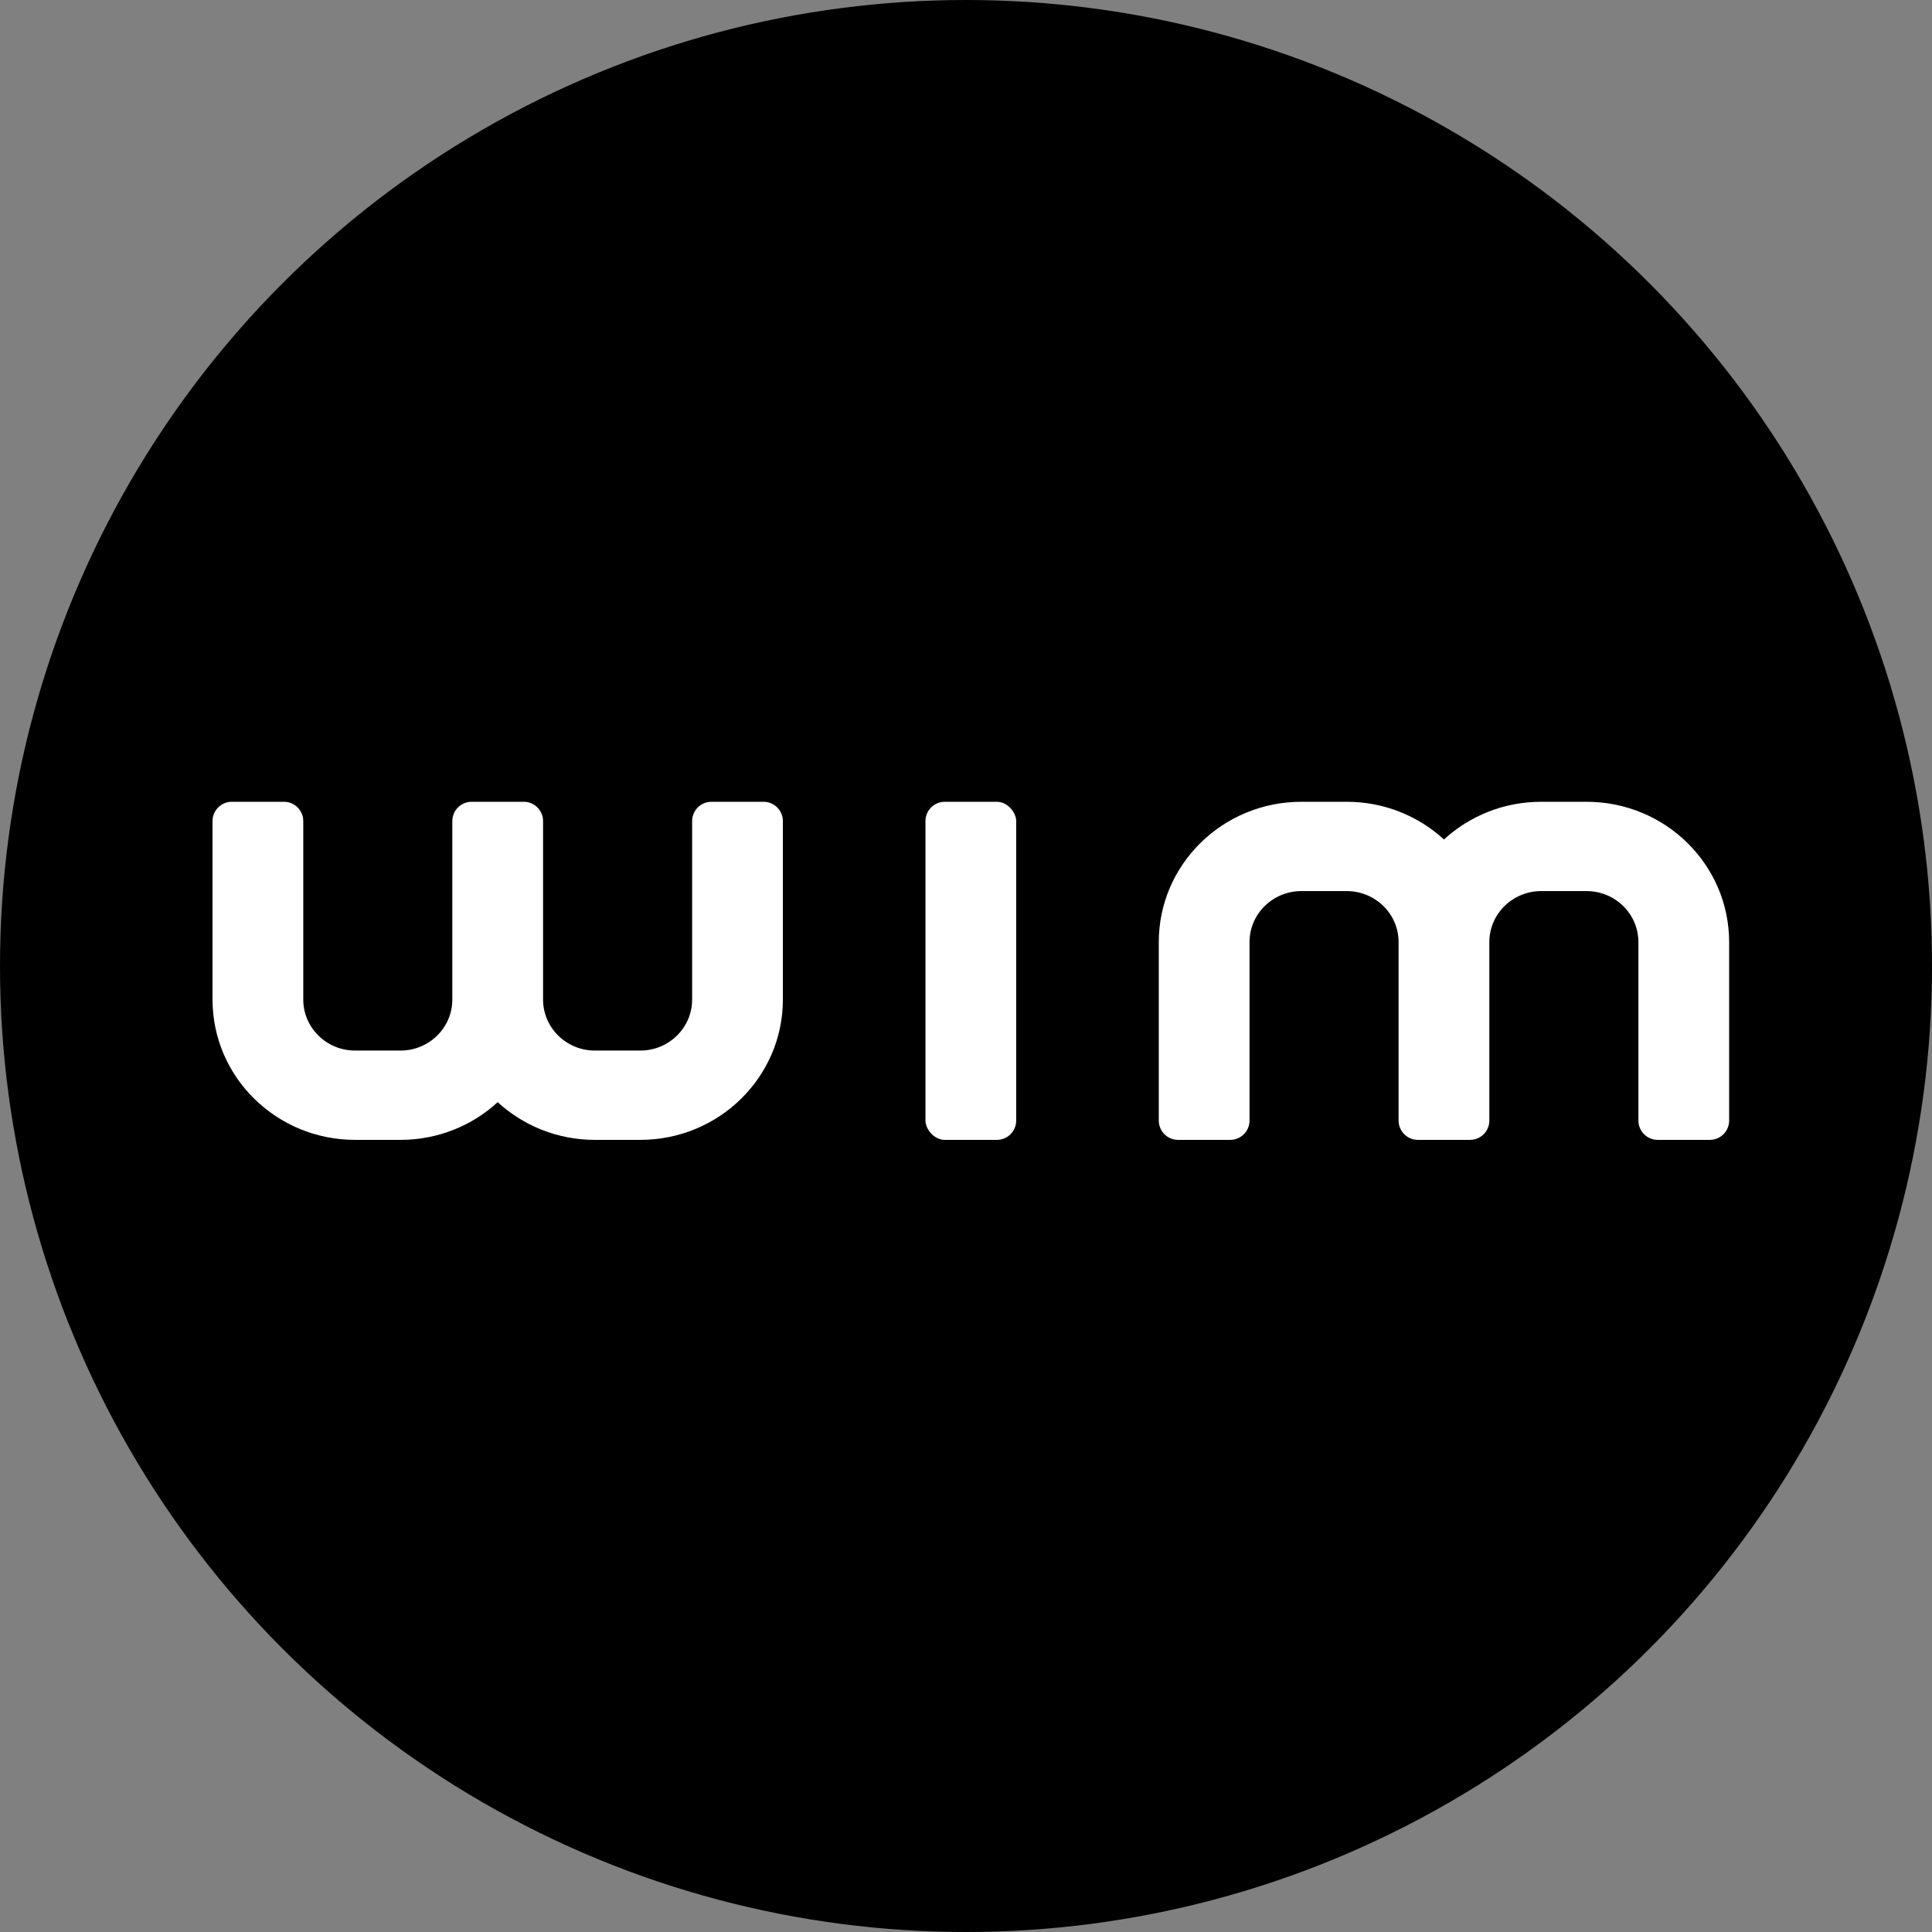
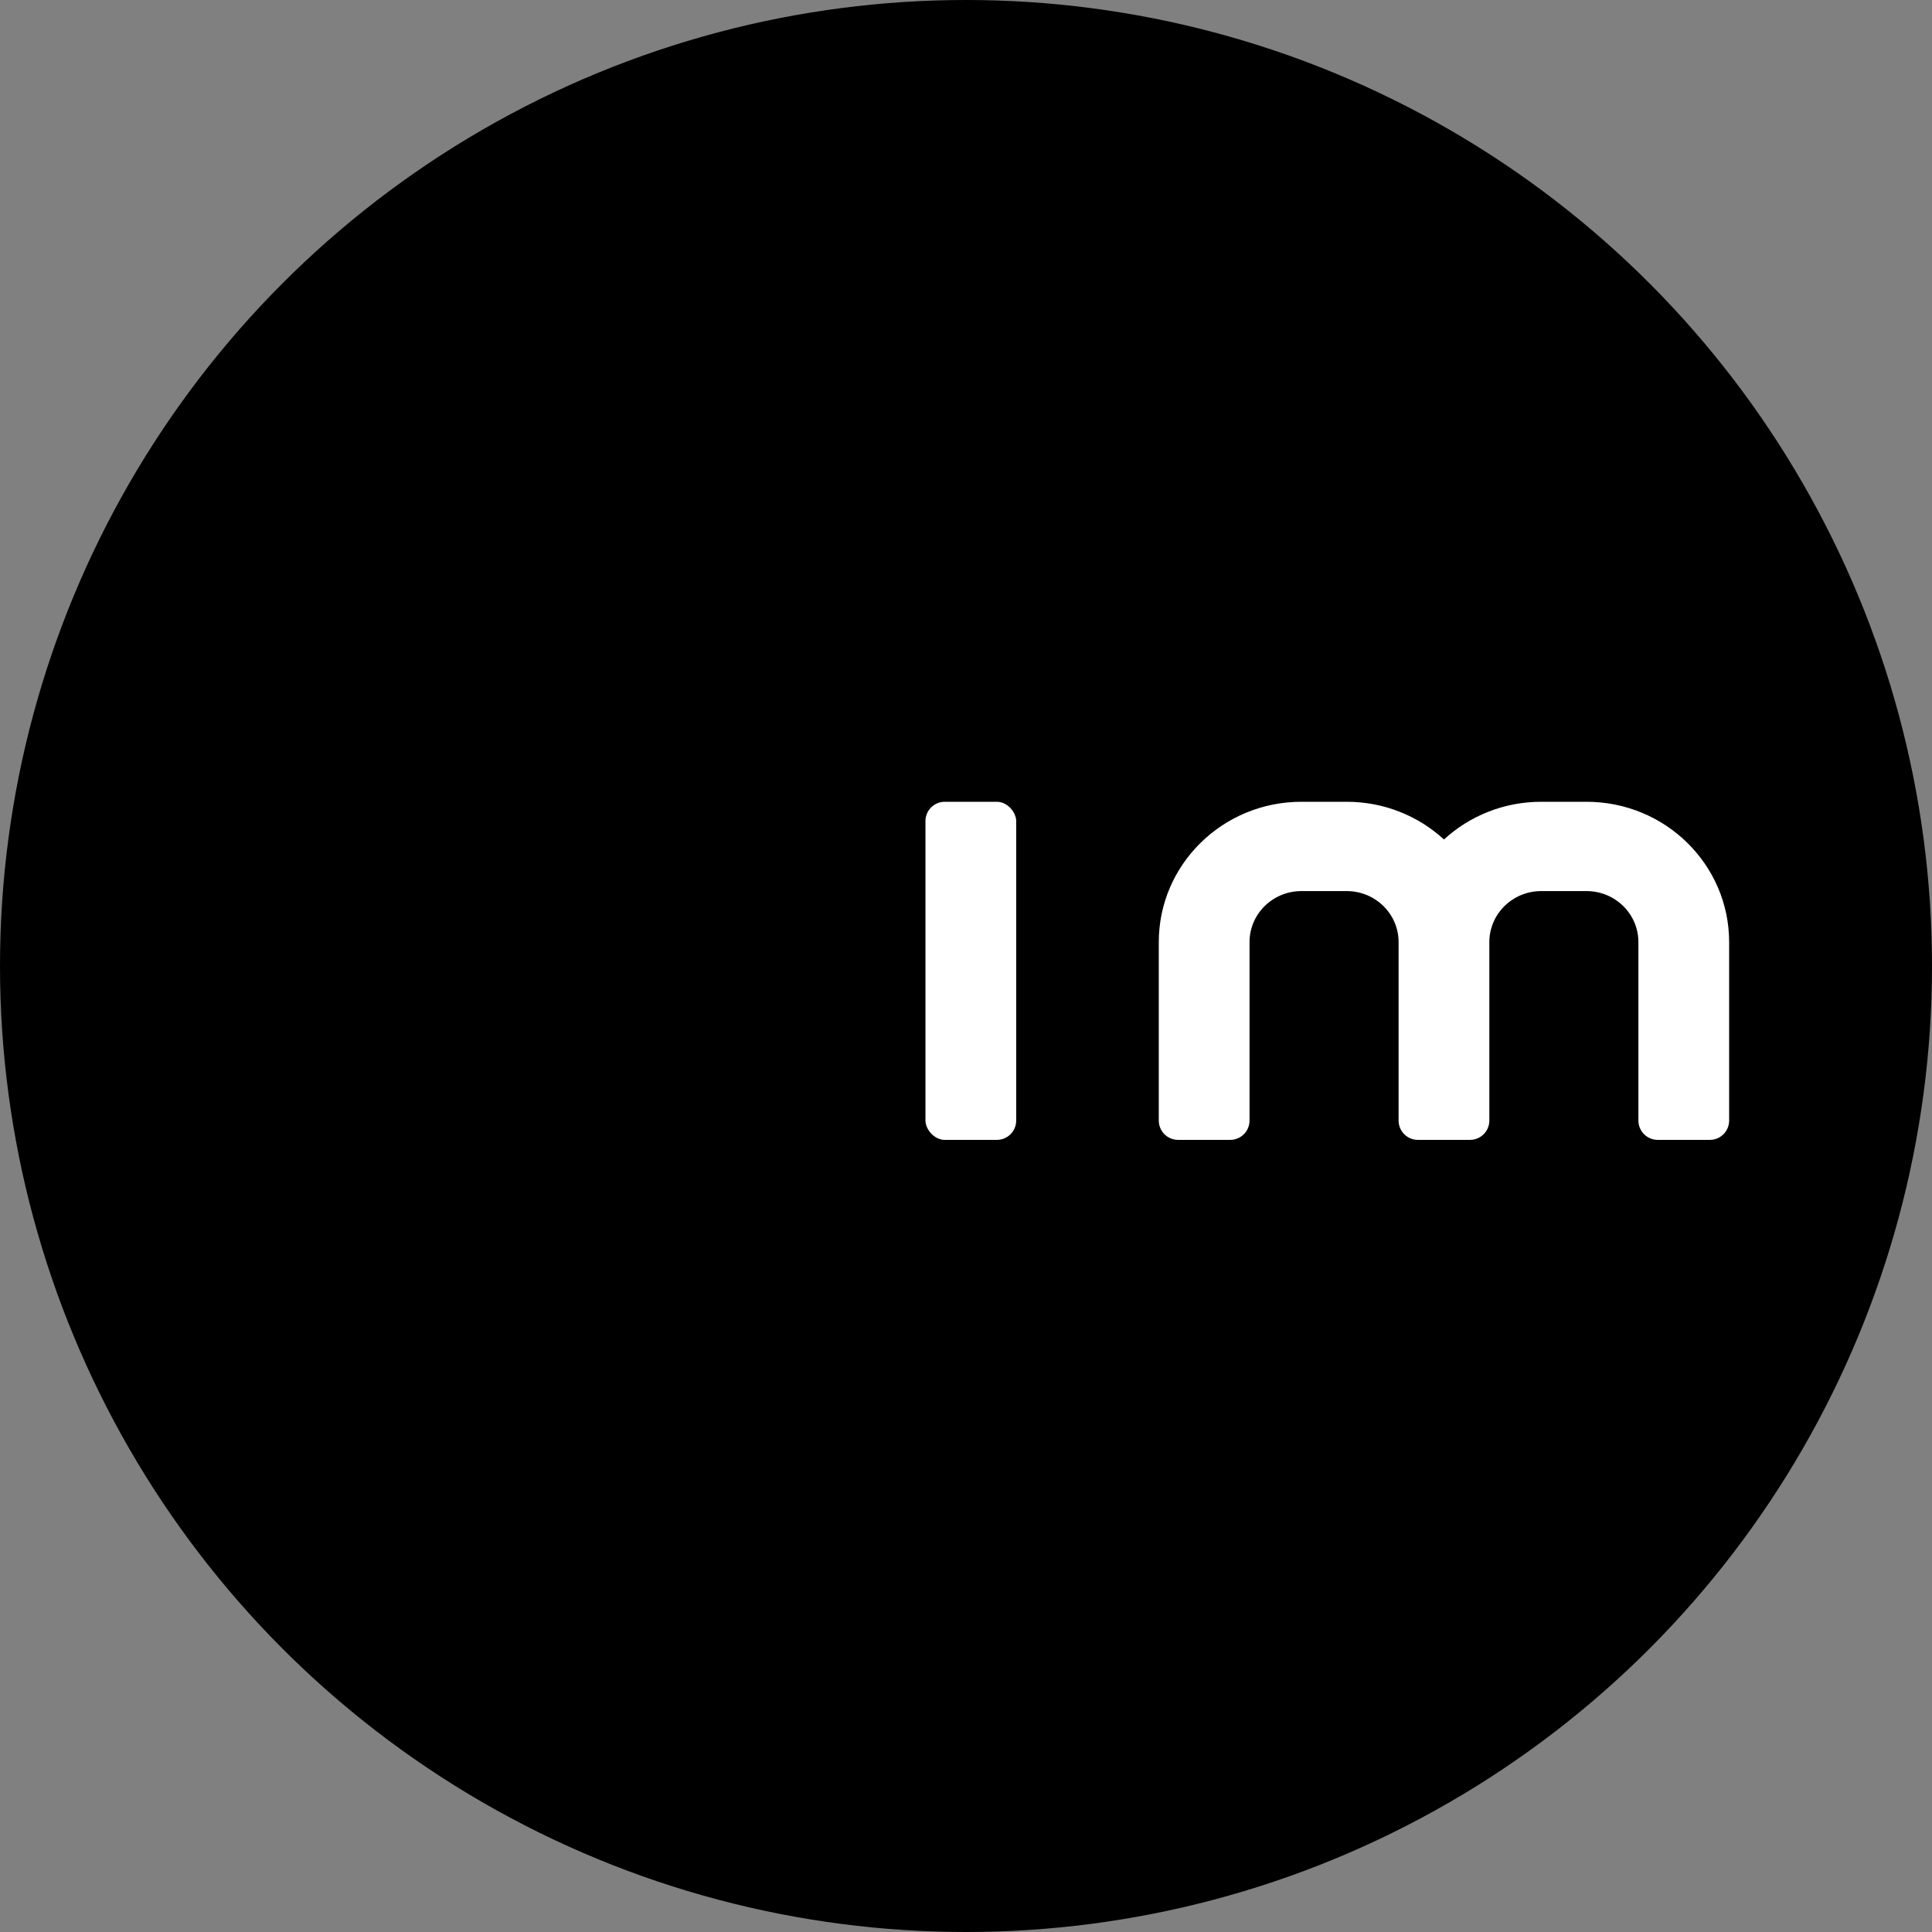
<svg xmlns="http://www.w3.org/2000/svg" width="200" height="200" viewBox="0 0 200 200" fill="none">
  <rect x="0" y="0" width="200" height="200" fill="#808080" stroke="none" />
  <g clip-path="url(#clip0_182_112)">
    <circle cx="100" cy="100" r="100" fill="black" />
-     <path d="M29.394 83C30.498 83 31.394 83.896 31.394 85V103.472C31.394 106.389 33.797 108.754 36.761 108.754H41.457C44.421 108.754 46.825 106.389 46.825 103.472V85C46.825 83.895 47.721 83 48.825 83H54.218C55.184 83 55.991 83.685 56.178 84.597C56.204 84.727 56.218 84.862 56.218 85V103.472C56.218 106.389 58.621 108.754 61.585 108.754H66.282C69.246 108.754 71.649 106.389 71.649 103.472V85C71.649 83.895 72.545 83 73.649 83H79.043C80.147 83 81.043 83.896 81.043 85V103.472C81.043 111.495 74.434 117.999 66.282 117.999H61.585C57.695 117.999 54.158 116.517 51.522 114.097C48.885 116.517 45.347 117.999 41.457 117.999H36.761C28.609 117.999 22 111.495 22 103.472V85C22 83.895 22.895 83 24 83H29.394Z" fill="white" />
    <rect x="95.803" y="83" width="9.393" height="34.999" rx="2" fill="white" />
    <path d="M127.351 117.999C128.455 117.999 129.351 117.104 129.351 115.999V97.528C129.351 94.61 131.754 92.245 134.718 92.245H139.414C142.378 92.245 144.782 94.61 144.782 97.528V115.999C144.782 117.104 145.678 117.999 146.782 117.999H152.176C152.383 117.999 152.583 117.968 152.771 117.909C152.958 117.851 153.134 117.765 153.294 117.658C153.507 117.514 153.69 117.33 153.834 117.117C153.906 117.011 153.968 116.897 154.019 116.778C154.12 116.538 154.176 116.275 154.176 115.999V97.528C154.176 94.61 156.579 92.245 159.543 92.245H164.239C167.204 92.245 169.607 94.61 169.607 97.528V115.999C169.607 117.104 170.503 117.999 171.607 117.999H177C178.105 117.999 179 117.104 179 115.999V97.528C179 89.504 172.391 83 164.239 83H159.543C155.653 83 152.115 84.482 149.479 86.903C146.842 84.482 143.304 83 139.414 83H134.718C126.566 83 119.957 89.504 119.957 97.528V115.999C119.957 117.104 120.852 117.999 121.957 117.999H127.351Z" fill="white" />
  </g>
  <defs>
    <clipPath id="clip0_182_112">
      <rect width="200" height="200" fill="white" />
    </clipPath>
  </defs>
</svg>